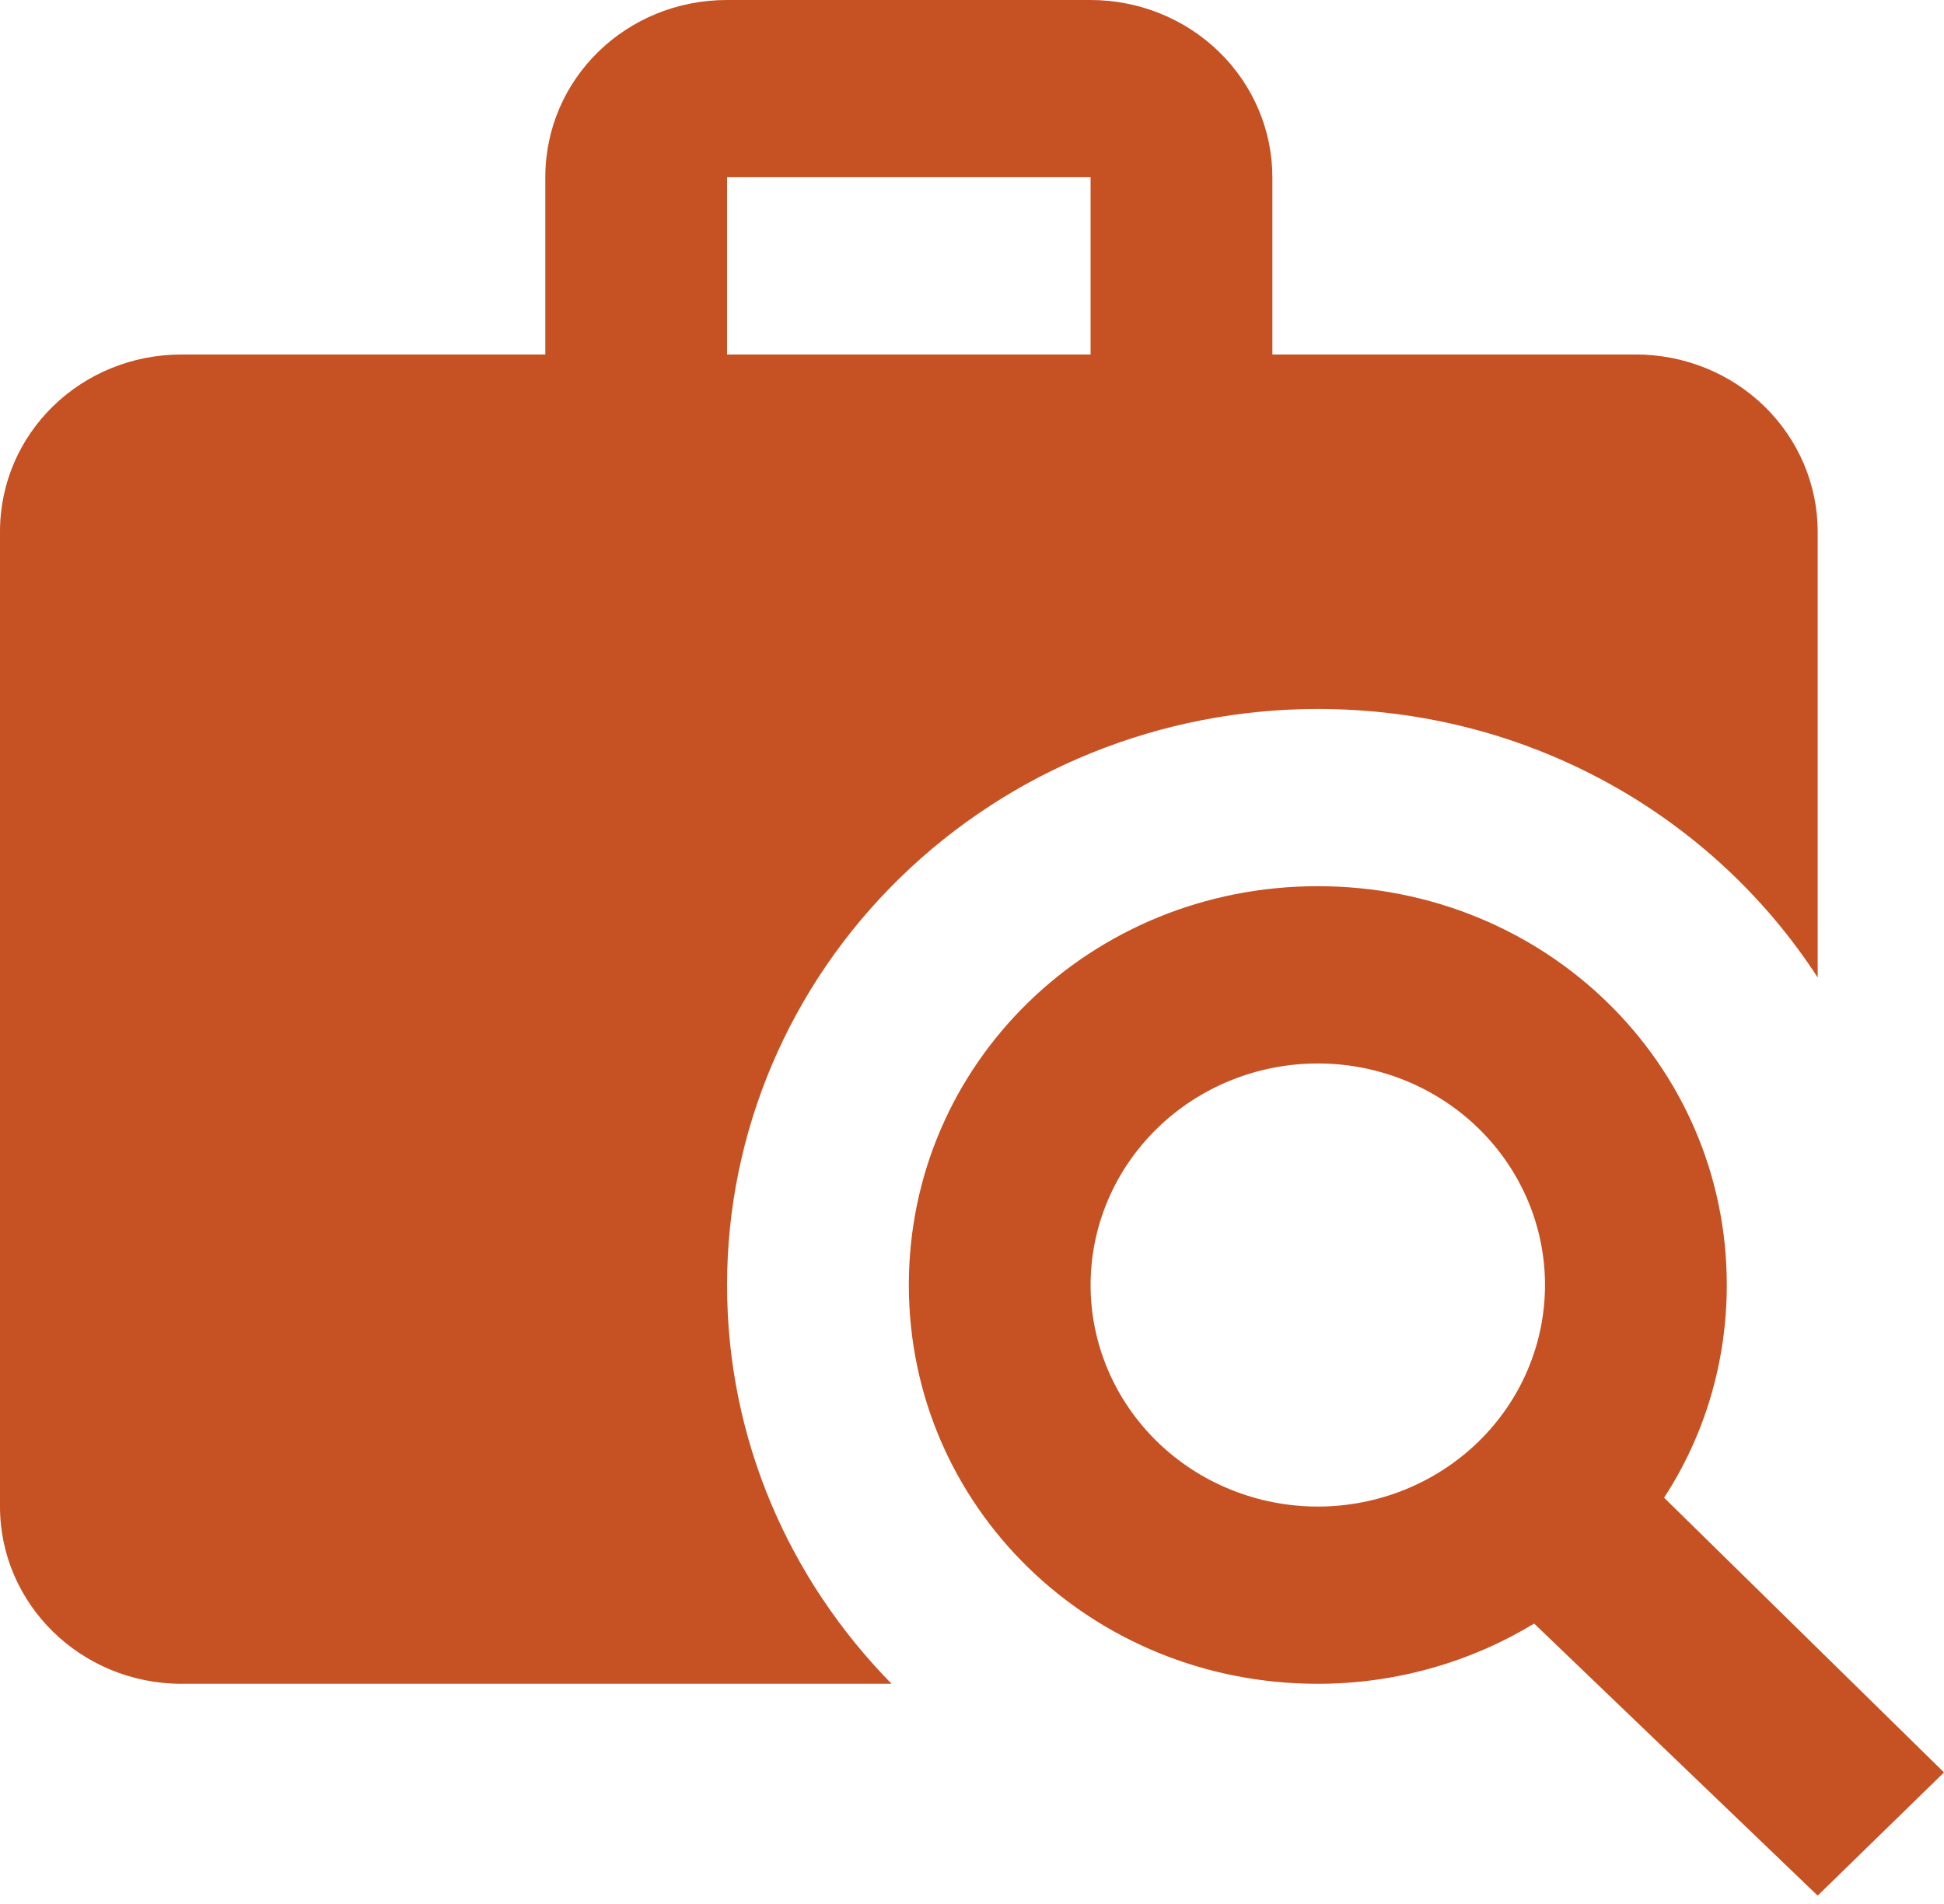
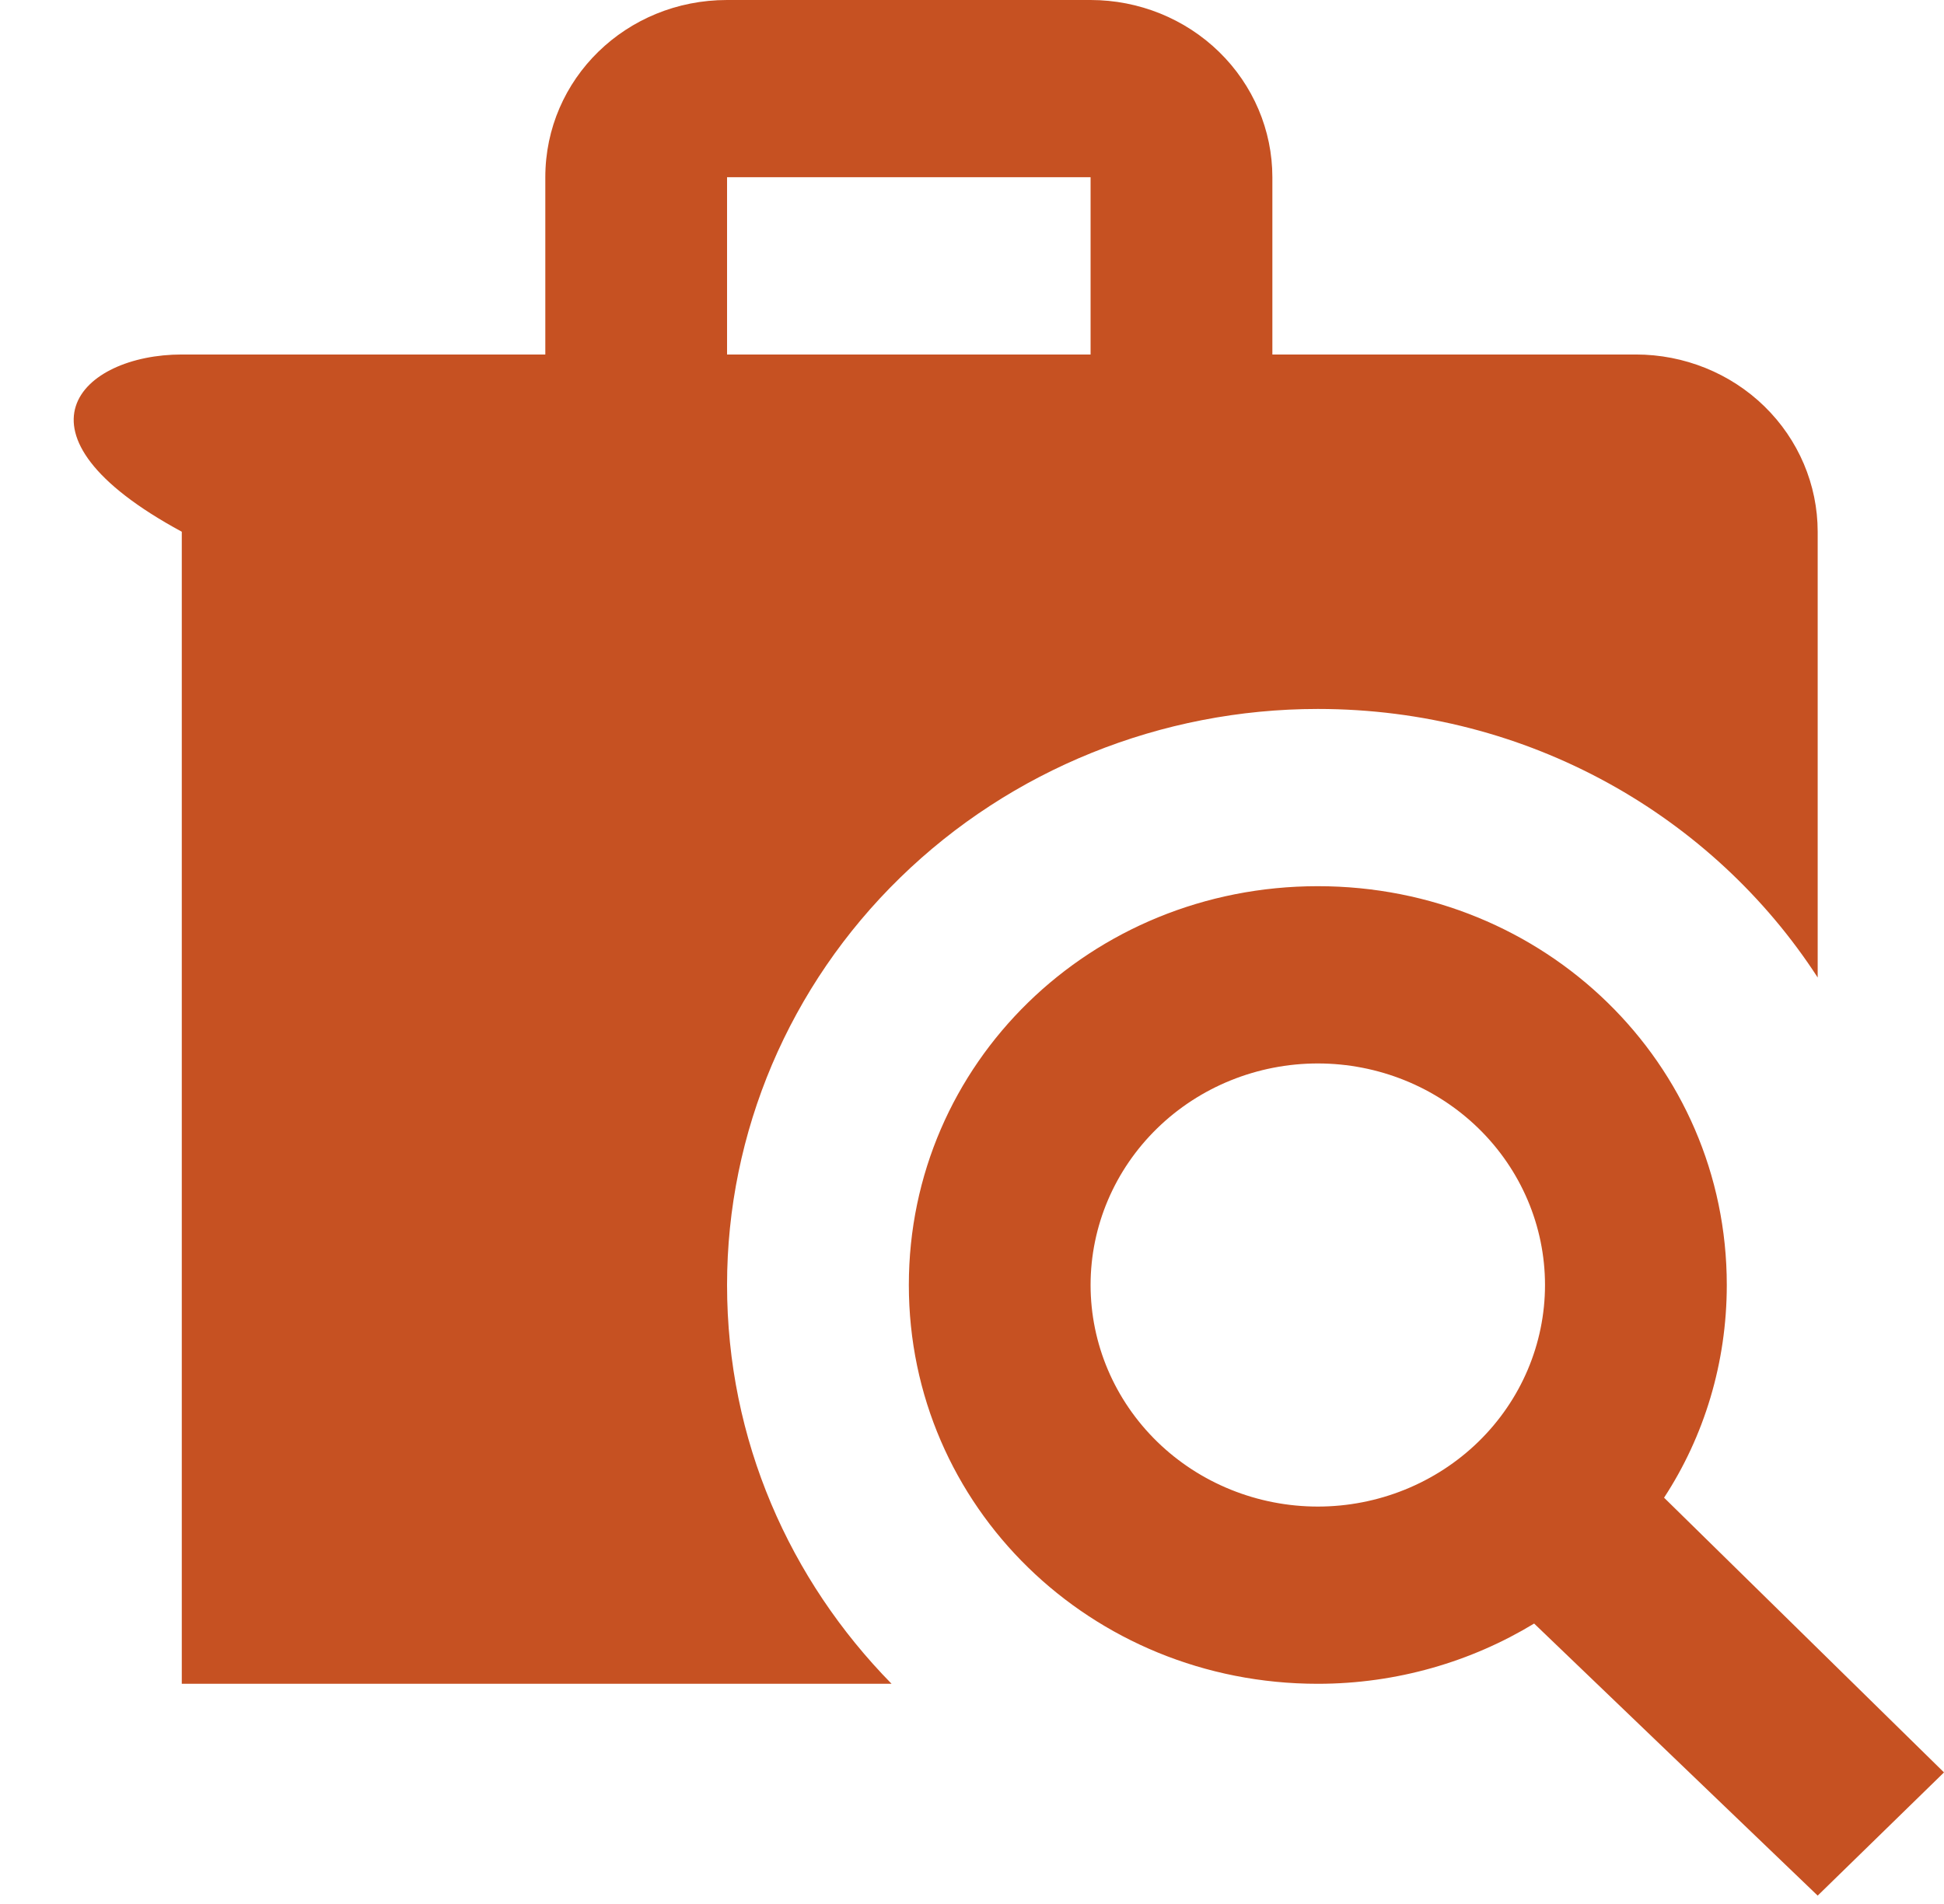
<svg xmlns="http://www.w3.org/2000/svg" width="49" height="48" viewBox="0 0 49 48" fill="none">
-   <path d="M33.217 22.341C38.943 22.341 43.525 26.81 43.525 32.395C43.525 34.361 42.952 36.216 41.944 37.757L49 44.683L45.816 47.789L38.669 40.93C37.088 41.89 35.209 42.449 33.217 42.449C27.489 42.449 22.908 37.981 22.908 32.395C22.908 26.81 27.489 22.341 33.217 22.341ZM33.217 26.81C31.698 26.81 30.241 27.398 29.167 28.446C28.093 29.493 27.489 30.914 27.489 32.395C27.489 33.877 28.093 35.297 29.167 36.345C30.241 37.392 31.698 37.981 33.217 37.981C34.735 37.981 36.192 37.392 37.266 36.345C38.34 35.297 38.943 33.877 38.943 32.395C38.943 30.914 38.34 29.493 37.266 28.446C36.192 27.398 34.735 26.81 33.217 26.81ZM18.326 0H27.489C28.705 0 29.87 0.471 30.729 1.309C31.588 2.147 32.071 3.283 32.071 4.468V8.937H41.234C42.449 8.937 43.615 9.407 44.474 10.245C45.333 11.083 45.816 12.22 45.816 13.405V24.643C43.181 20.577 38.531 17.873 33.217 17.873C29.267 17.873 25.48 19.403 22.688 22.127C19.895 24.85 18.326 28.544 18.326 32.395C18.326 36.305 19.907 39.835 22.473 42.449H4.582C2.039 42.449 0 40.438 0 37.981V13.405C0 10.925 2.039 8.937 4.582 8.937H13.745V4.468C13.745 1.988 15.784 0 18.326 0ZM27.489 8.937V4.468H18.326V8.937H27.489Z" fill="#C65122" />
+   <path d="M33.217 22.341C38.943 22.341 43.525 26.81 43.525 32.395C43.525 34.361 42.952 36.216 41.944 37.757L49 44.683L45.816 47.789L38.669 40.93C37.088 41.89 35.209 42.449 33.217 42.449C27.489 42.449 22.908 37.981 22.908 32.395C22.908 26.81 27.489 22.341 33.217 22.341ZM33.217 26.81C31.698 26.81 30.241 27.398 29.167 28.446C28.093 29.493 27.489 30.914 27.489 32.395C27.489 33.877 28.093 35.297 29.167 36.345C30.241 37.392 31.698 37.981 33.217 37.981C34.735 37.981 36.192 37.392 37.266 36.345C38.34 35.297 38.943 33.877 38.943 32.395C38.943 30.914 38.34 29.493 37.266 28.446C36.192 27.398 34.735 26.81 33.217 26.81ZM18.326 0H27.489C28.705 0 29.87 0.471 30.729 1.309C31.588 2.147 32.071 3.283 32.071 4.468V8.937H41.234C42.449 8.937 43.615 9.407 44.474 10.245C45.333 11.083 45.816 12.22 45.816 13.405V24.643C43.181 20.577 38.531 17.873 33.217 17.873C29.267 17.873 25.48 19.403 22.688 22.127C19.895 24.85 18.326 28.544 18.326 32.395C18.326 36.305 19.907 39.835 22.473 42.449H4.582V13.405C0 10.925 2.039 8.937 4.582 8.937H13.745V4.468C13.745 1.988 15.784 0 18.326 0ZM27.489 8.937V4.468H18.326V8.937H27.489Z" fill="#C65122" />
</svg>